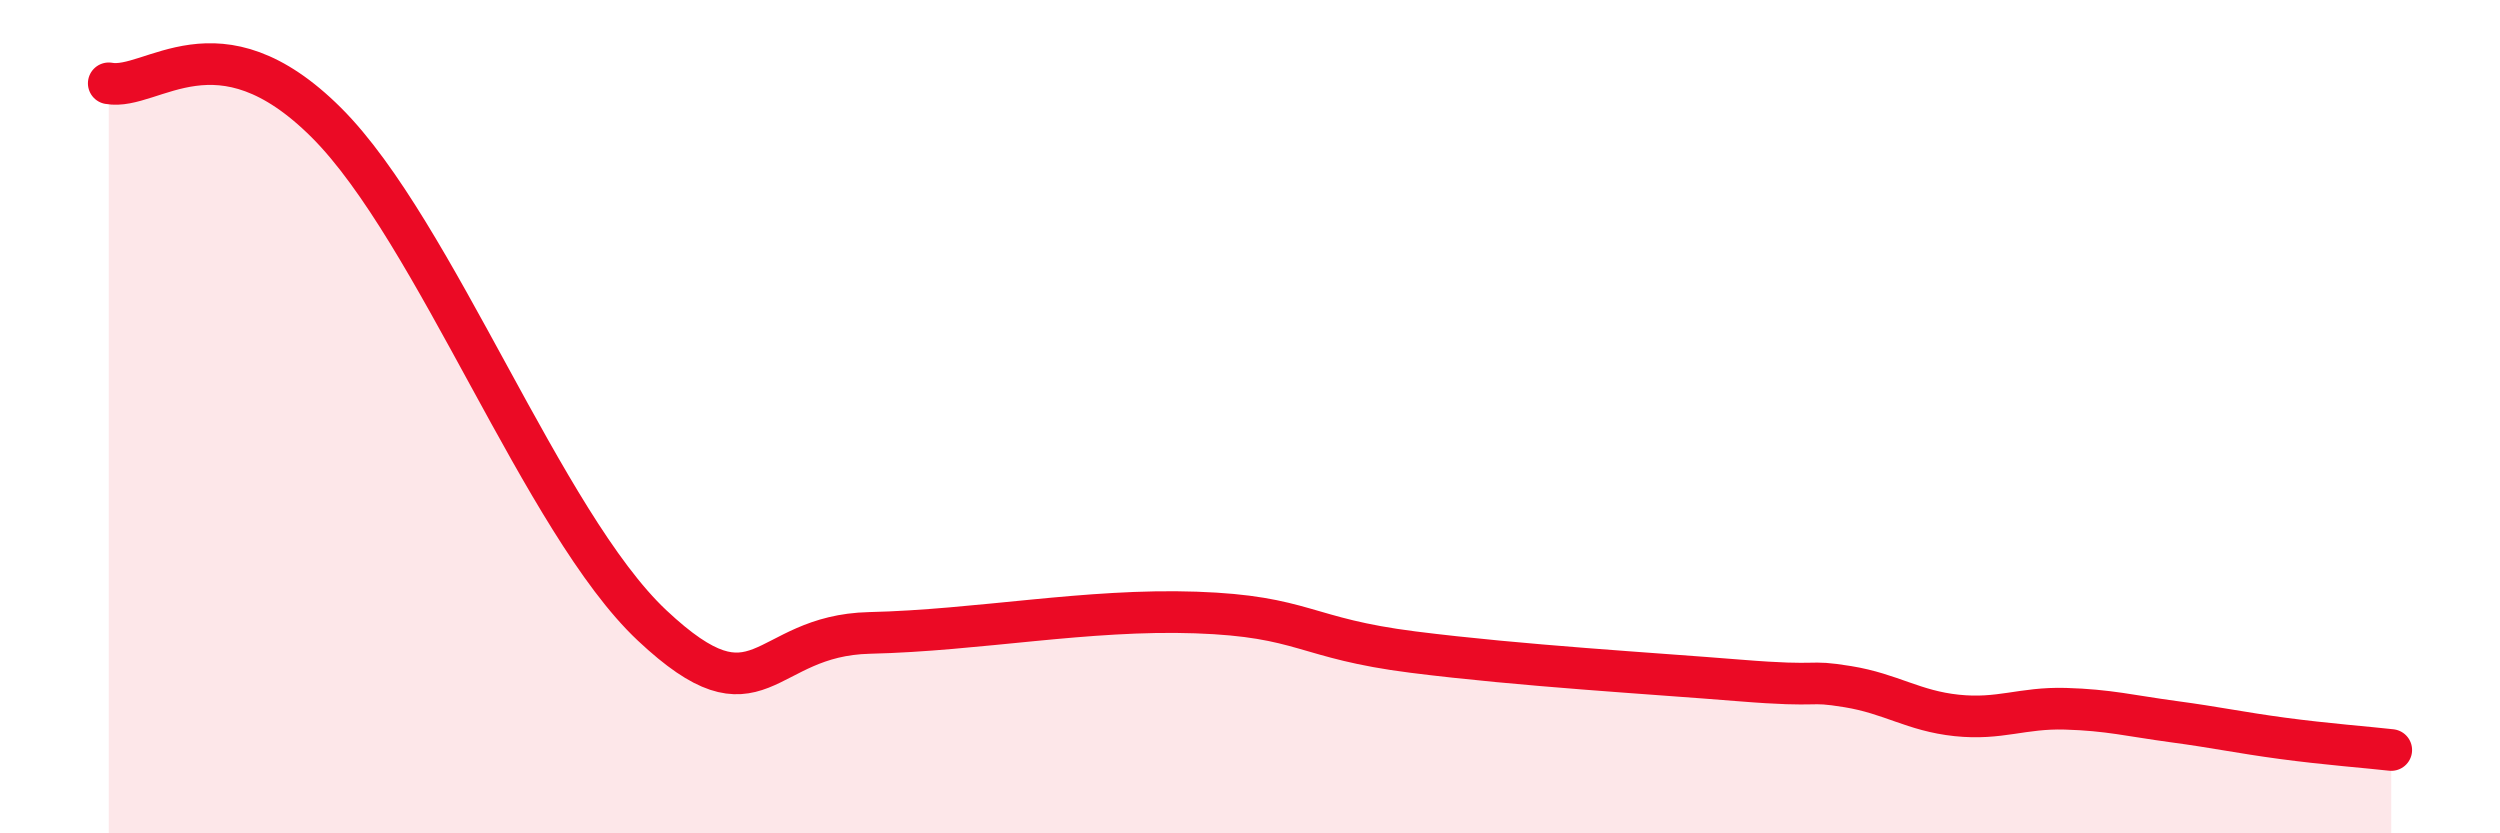
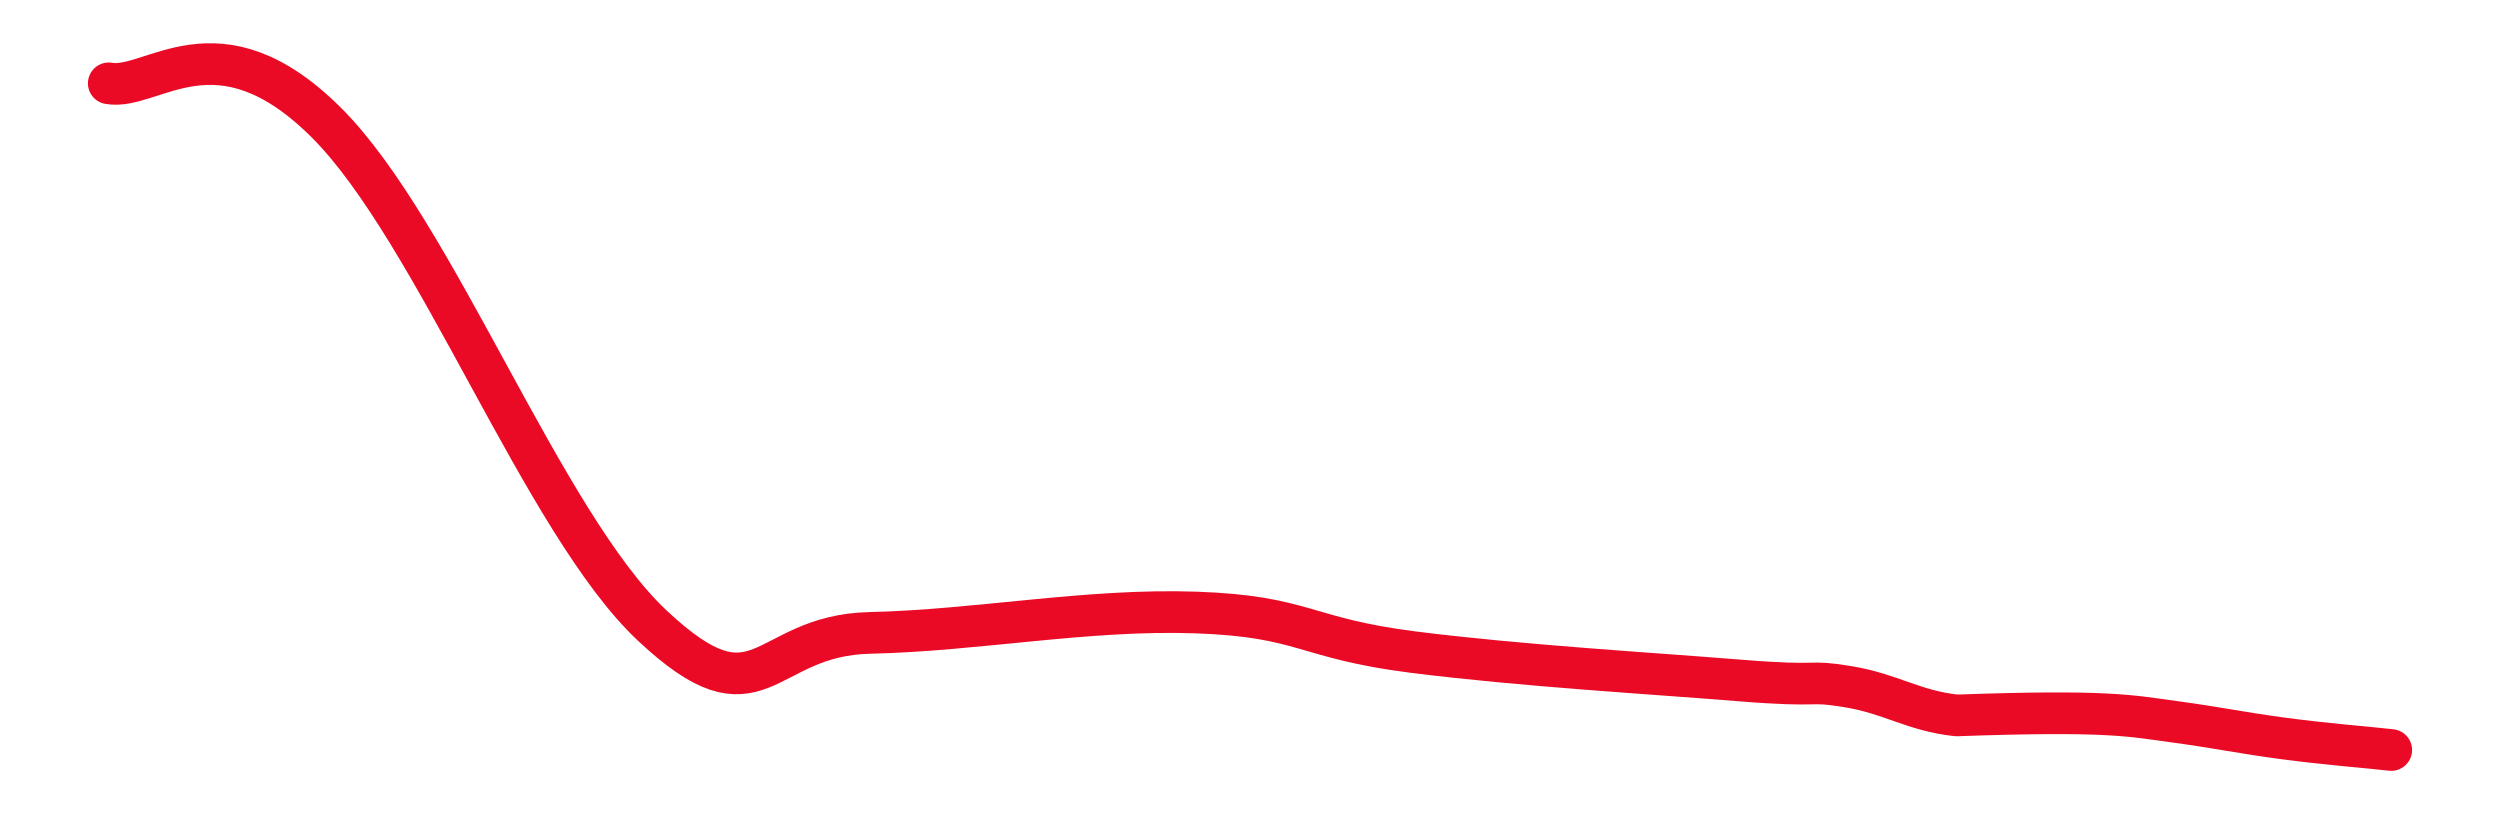
<svg xmlns="http://www.w3.org/2000/svg" width="60" height="20" viewBox="0 0 60 20">
-   <path d="M 2.61,2 C 3.65,2.19 5.22,0.34 7.83,2.94 C 10.44,5.54 13.04,12.56 15.65,15.01 C 18.26,17.46 18.26,15.25 20.87,15.19 C 23.48,15.13 26.09,14.61 28.7,14.7 C 31.31,14.79 31.3,15.32 33.91,15.65 C 36.52,15.98 39.65,16.16 41.74,16.33 C 43.83,16.5 43.31,16.31 44.35,16.48 C 45.39,16.65 45.92,17.06 46.96,17.17 C 48,17.28 48.53,16.98 49.57,17.01 C 50.61,17.04 51.13,17.18 52.17,17.32 C 53.21,17.46 53.74,17.58 54.78,17.72 C 55.82,17.86 56.87,17.94 57.39,18L57.39 20L2.61 20Z" fill="#EB0A25" opacity="0.1" stroke-linecap="round" stroke-linejoin="round" />
-   <path d="M 2.61,2 C 3.65,2.19 5.22,0.34 7.83,2.94 C 10.44,5.54 13.04,12.56 15.65,15.01 C 18.26,17.46 18.26,15.25 20.87,15.19 C 23.48,15.13 26.09,14.61 28.7,14.7 C 31.31,14.79 31.3,15.32 33.91,15.65 C 36.52,15.98 39.65,16.16 41.74,16.33 C 43.83,16.5 43.31,16.31 44.35,16.48 C 45.39,16.65 45.92,17.06 46.96,17.17 C 48,17.28 48.53,16.98 49.57,17.01 C 50.61,17.04 51.13,17.18 52.17,17.32 C 53.21,17.46 53.74,17.58 54.78,17.72 C 55.82,17.86 56.87,17.94 57.39,18" stroke="#EB0A25" stroke-width="1" fill="none" stroke-linecap="round" stroke-linejoin="round" />
+   <path d="M 2.61,2 C 3.65,2.19 5.22,0.34 7.83,2.94 C 10.44,5.54 13.04,12.56 15.65,15.01 C 18.26,17.46 18.26,15.25 20.87,15.19 C 23.48,15.13 26.09,14.61 28.7,14.7 C 31.31,14.79 31.3,15.32 33.91,15.65 C 36.52,15.98 39.65,16.16 41.74,16.33 C 43.83,16.5 43.31,16.31 44.35,16.48 C 45.39,16.65 45.92,17.06 46.96,17.17 C 50.61,17.04 51.13,17.18 52.17,17.32 C 53.21,17.46 53.74,17.58 54.78,17.72 C 55.82,17.86 56.87,17.94 57.39,18" stroke="#EB0A25" stroke-width="1" fill="none" stroke-linecap="round" stroke-linejoin="round" />
</svg>